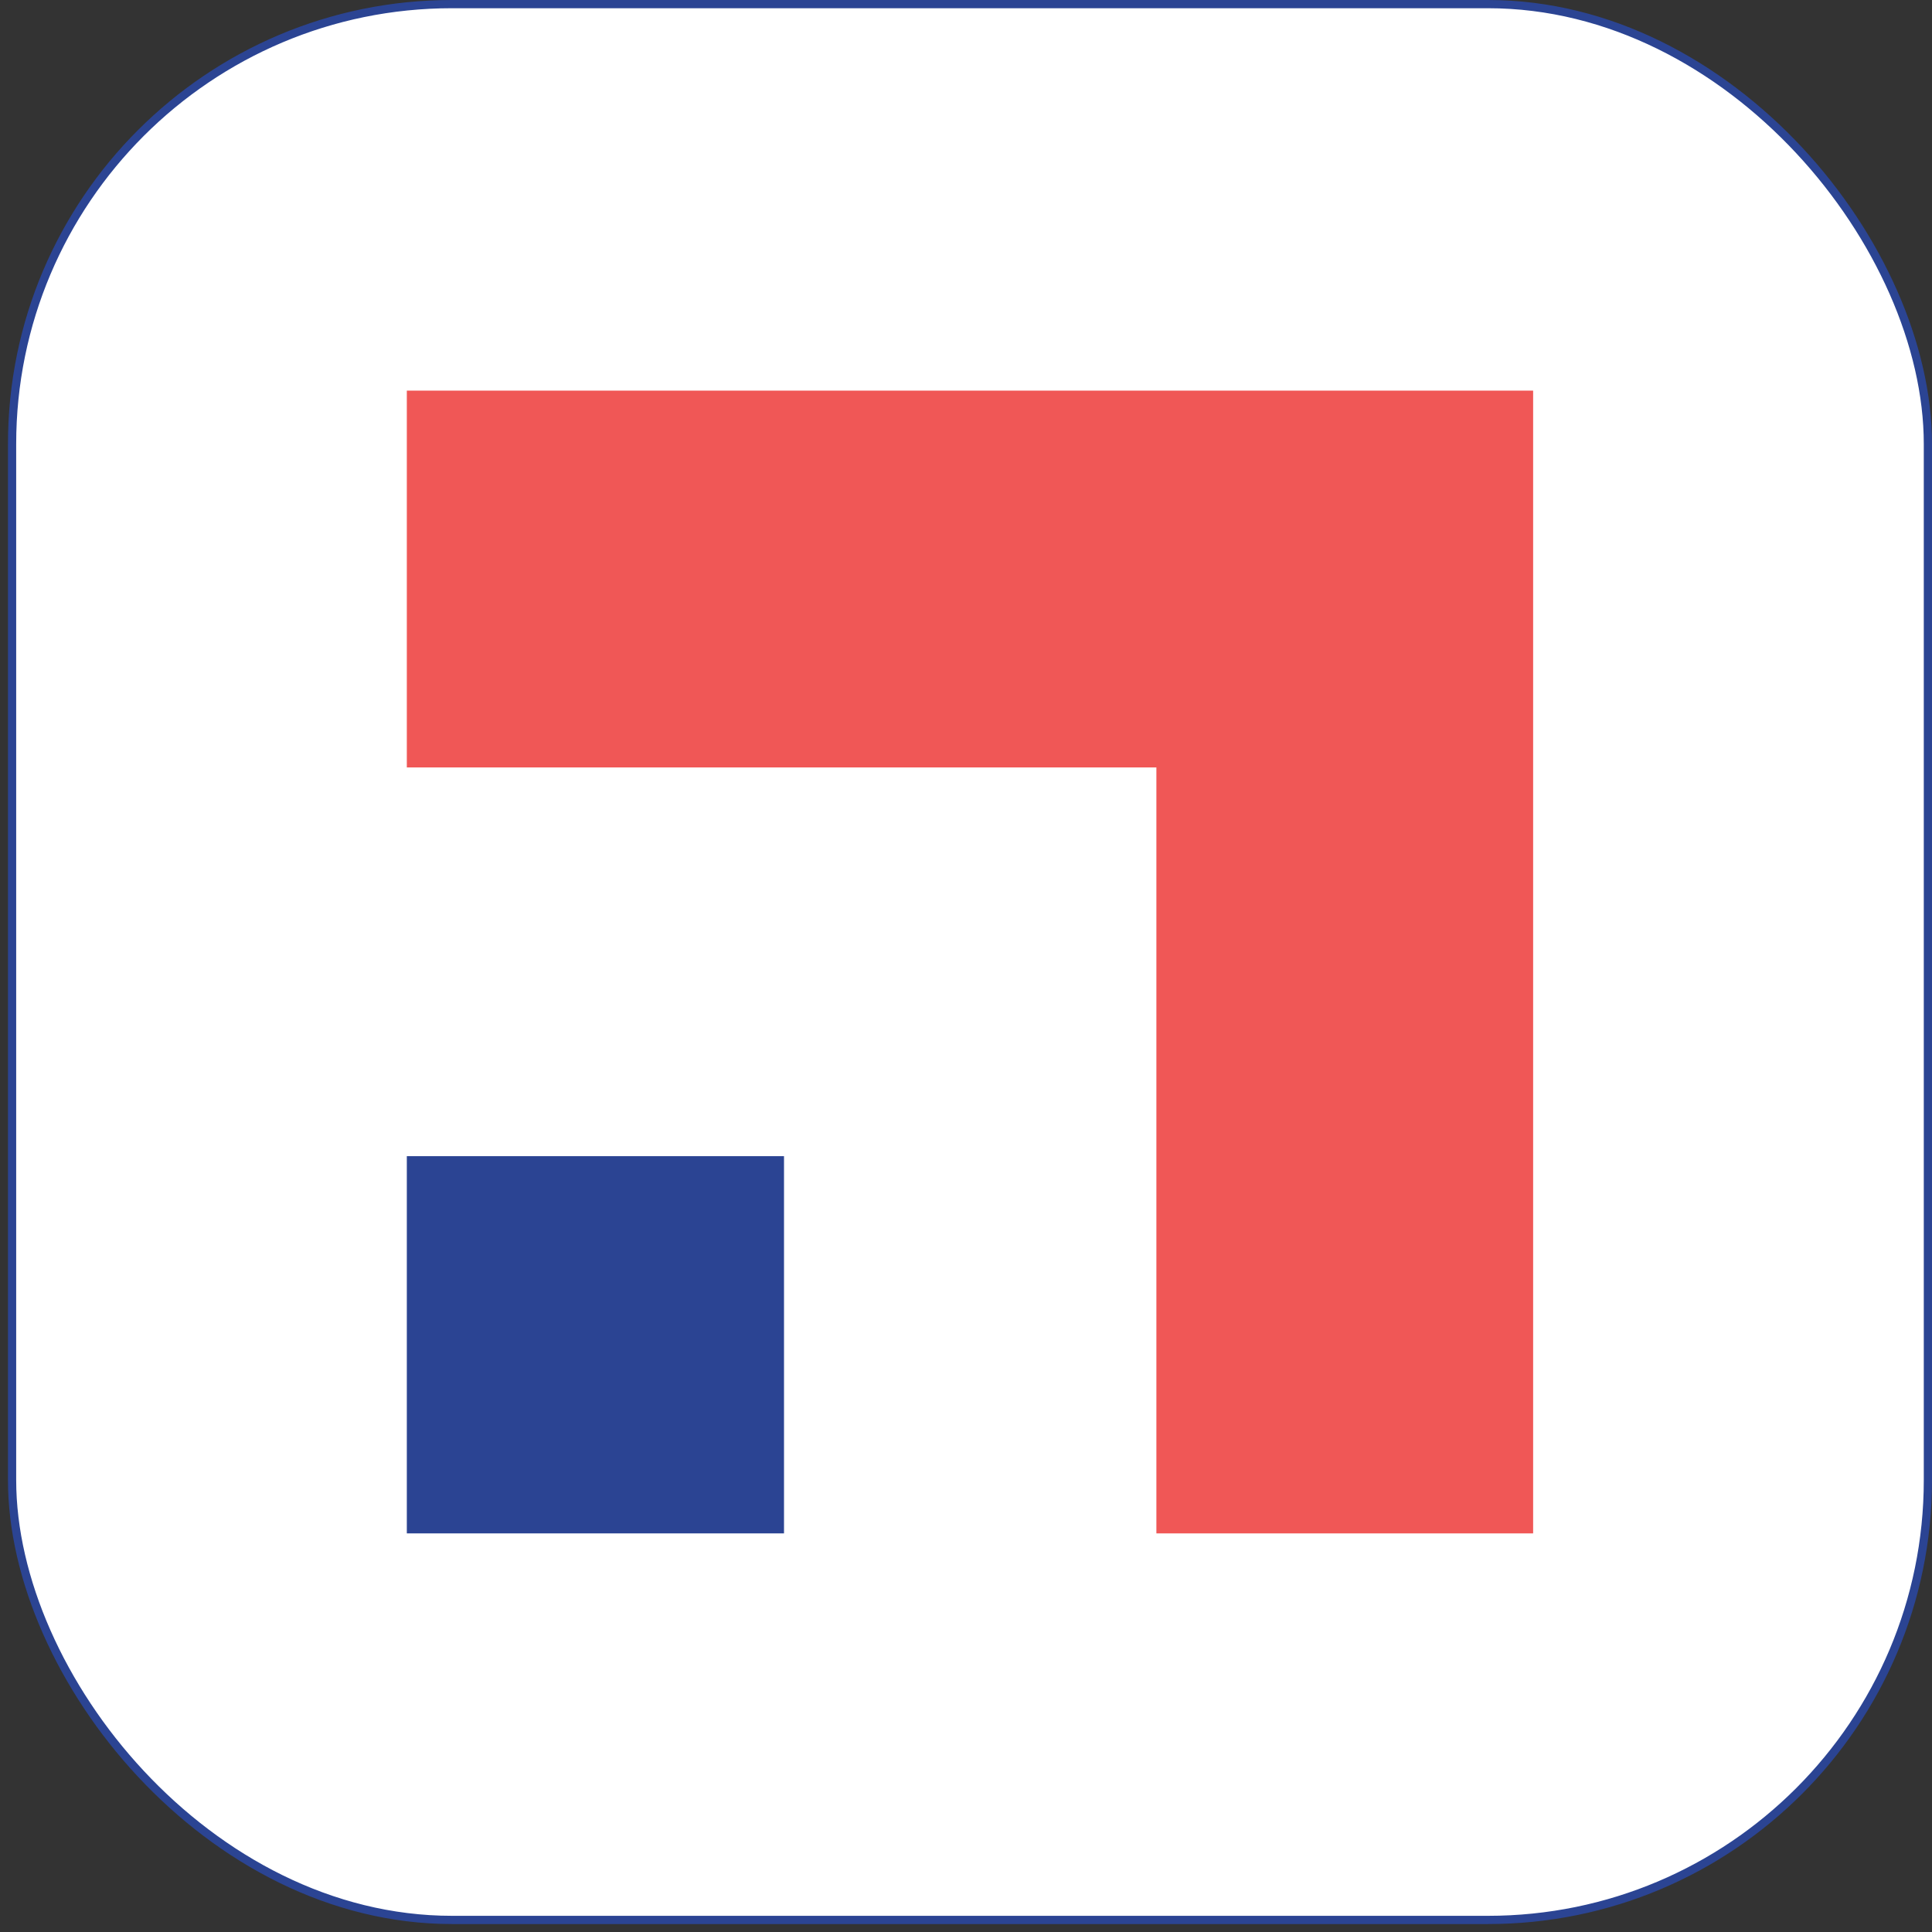
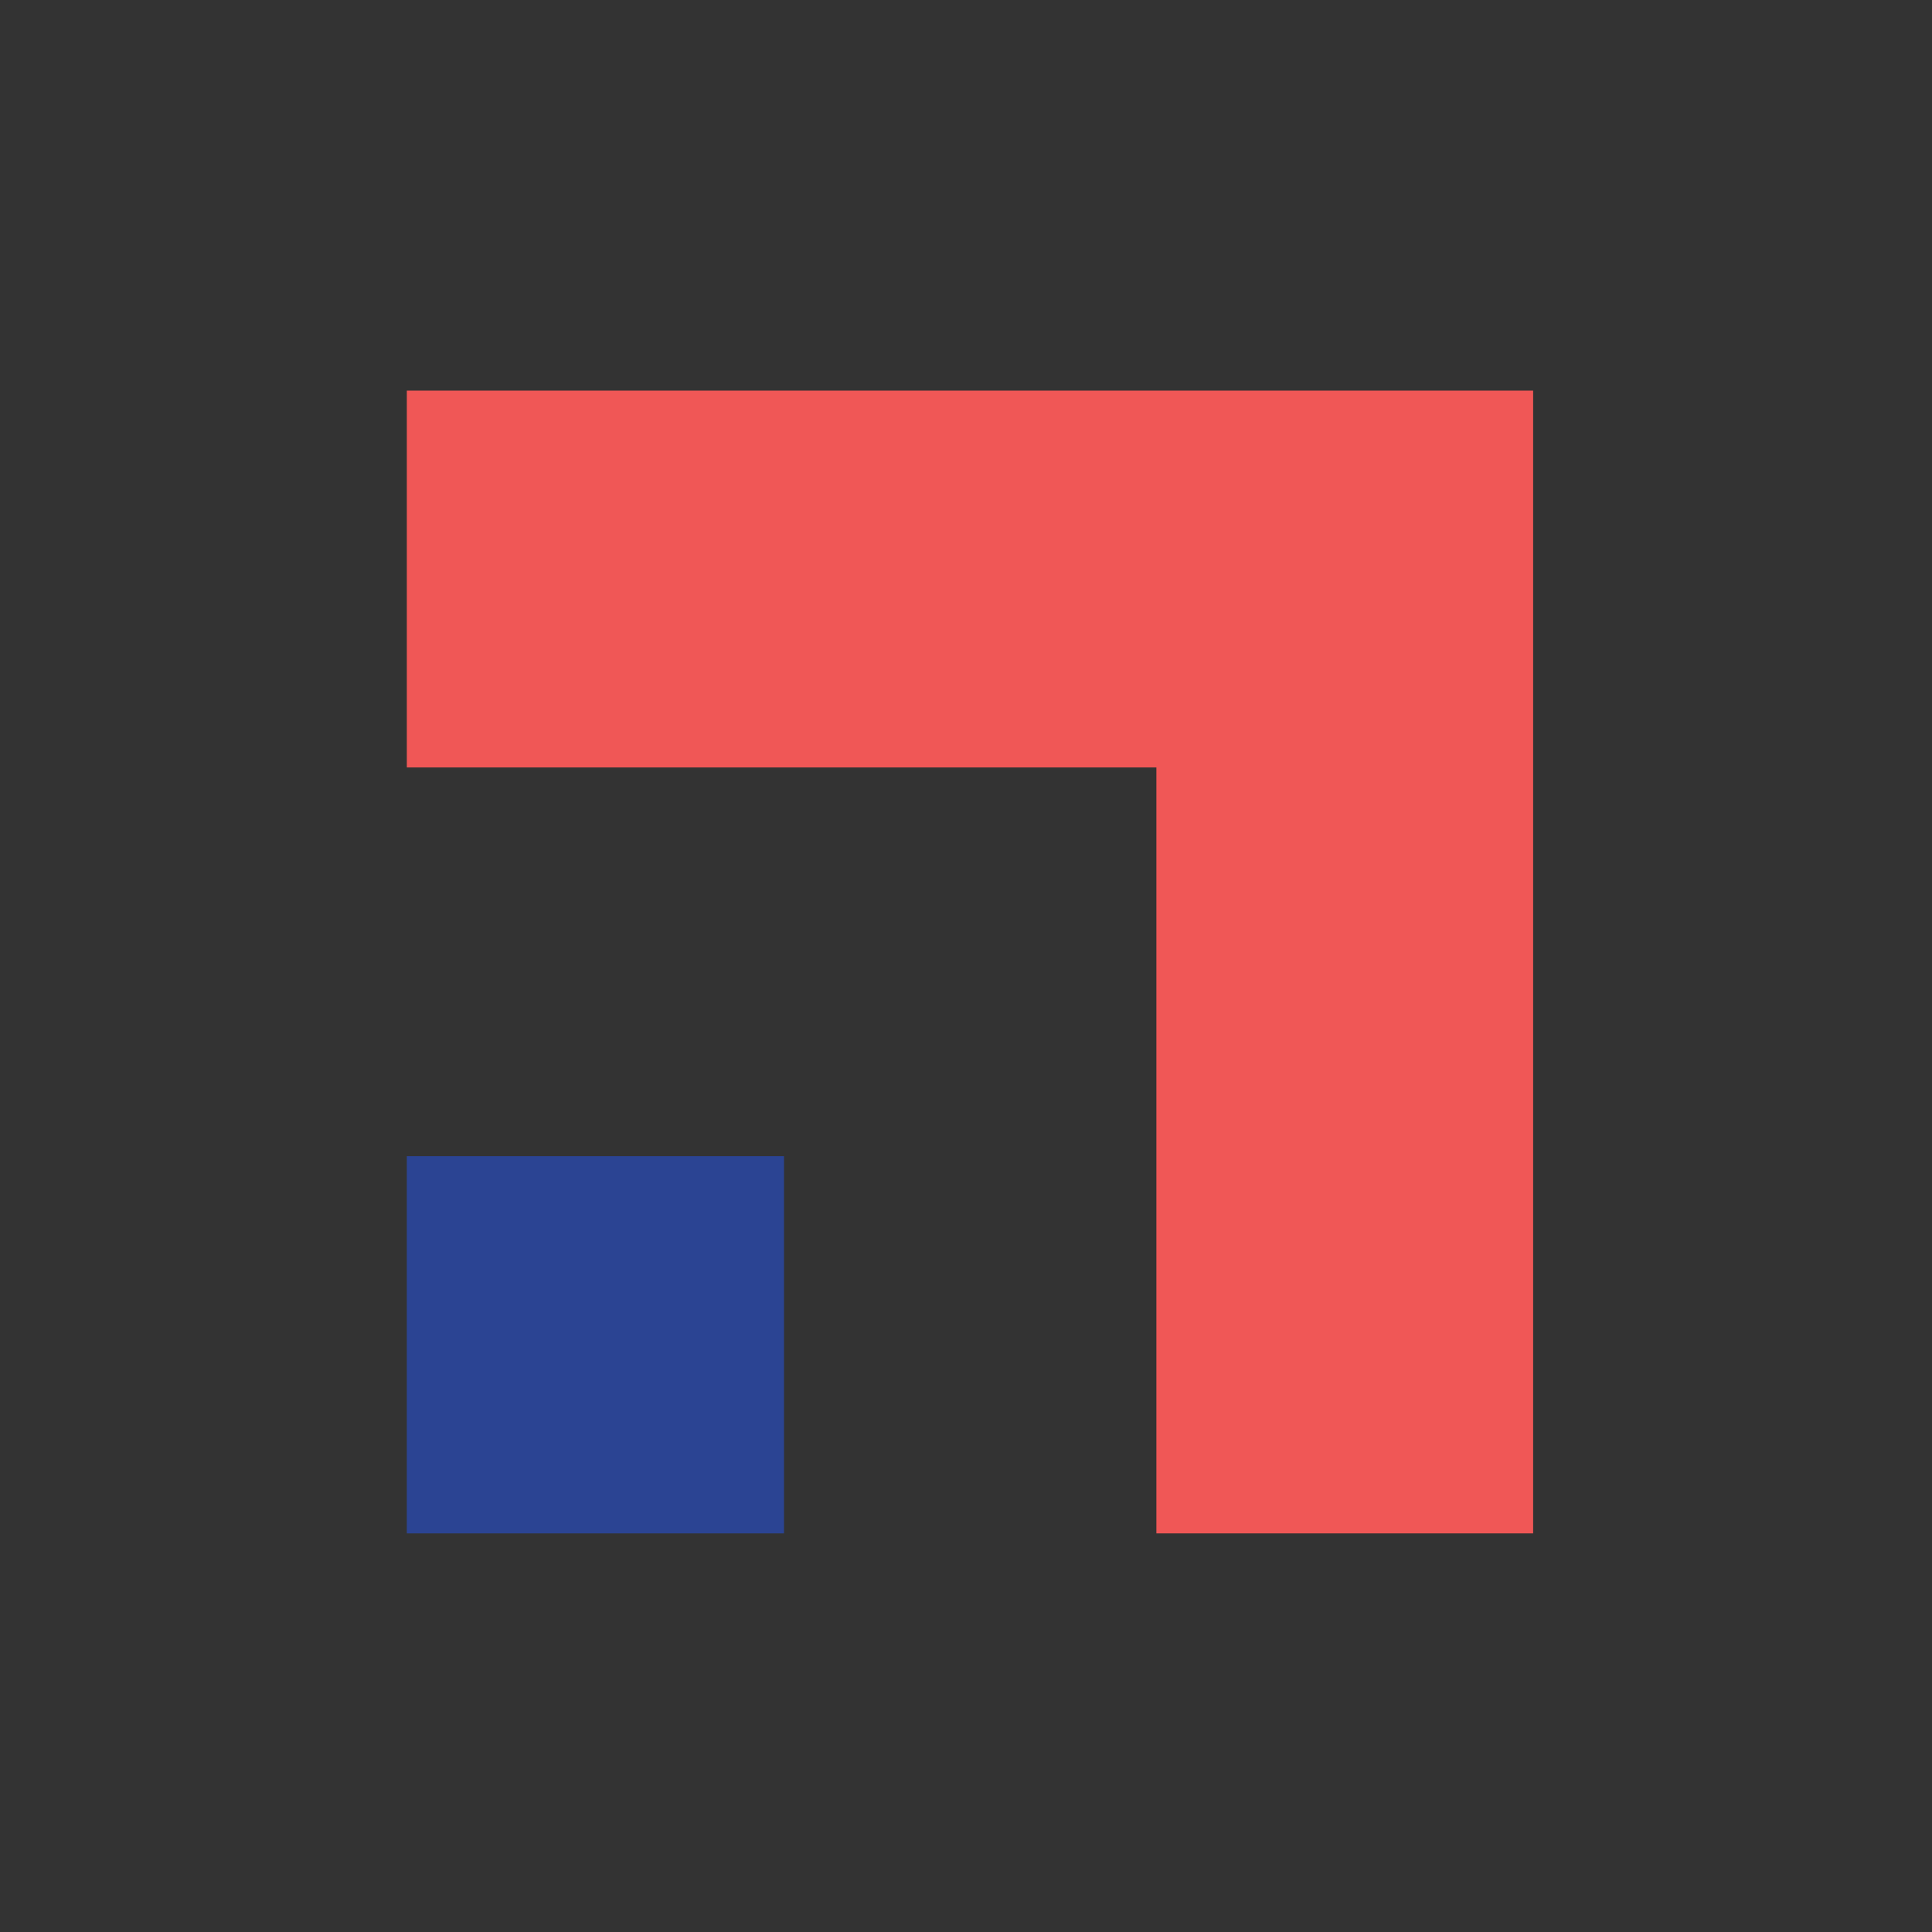
<svg xmlns="http://www.w3.org/2000/svg" width="235" height="235" viewBox="0 0 235 235" fill="none">
  <rect x="0" y="0" width="235" height="235" fill="#333333" stroke="none" />
-   <rect x="1.469" y="0.5" width="233.032" height="233.032" rx="53.507" fill="white" />
  <g clip-path="url(#clip0_3977_7274)">
-     <path d="M49.484 47.516V93.346H140.658V186.516H186.484V93.346V47.516V47.516H49.484Z" fill="#F05756" />
+     <path d="M49.484 47.516V93.346H140.658V186.516H186.484V93.346V47.516V47.516Z" fill="#F05756" />
    <path d="M49.484 186.514L95.363 186.514L95.363 140.629L49.484 140.629L49.484 186.514Z" fill="#2B4493" />
  </g>
-   <rect x="1.469" y="0.5" width="233.032" height="233.032" rx="53.507" stroke="#2B4493" />
  <defs>
    <clipPath id="clip0_3977_7274">
      <rect width="137" height="139" fill="white" transform="translate(49.484 47.516)" />
    </clipPath>
  </defs>
</svg>